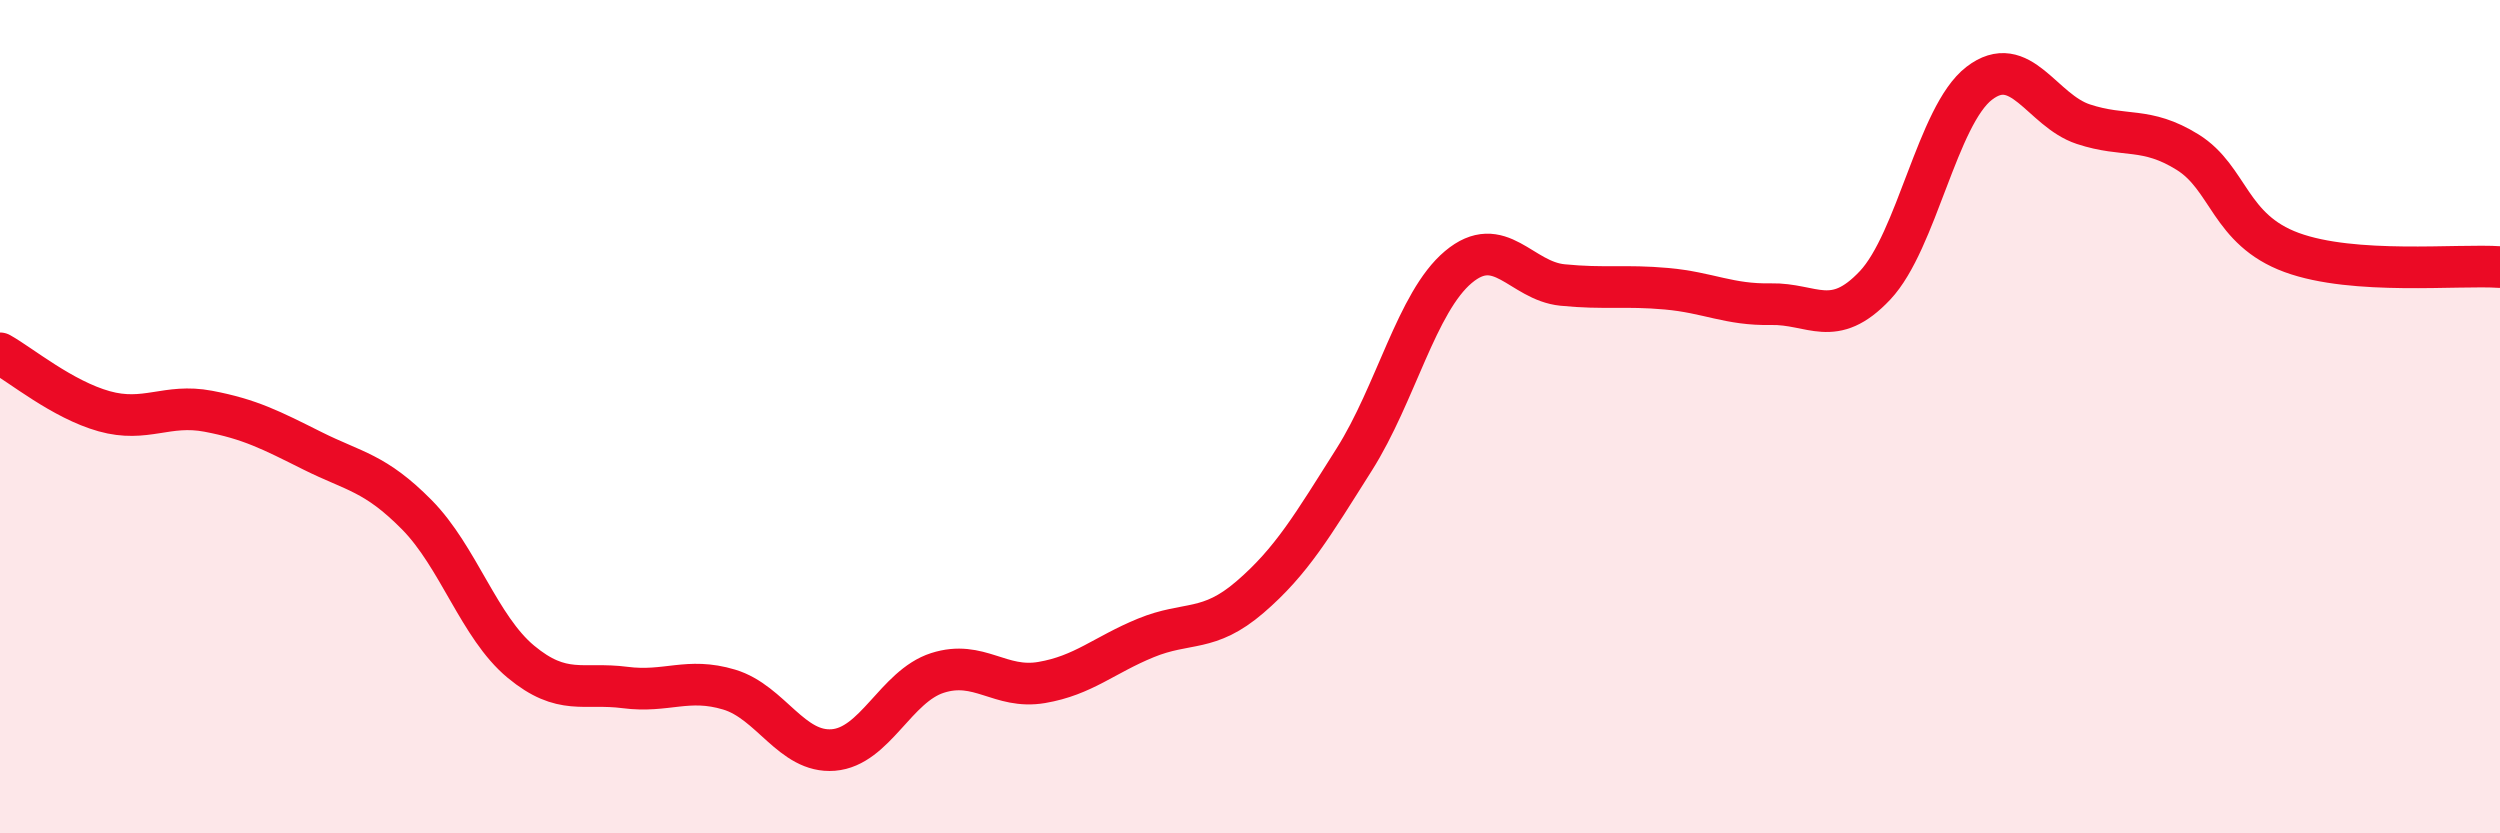
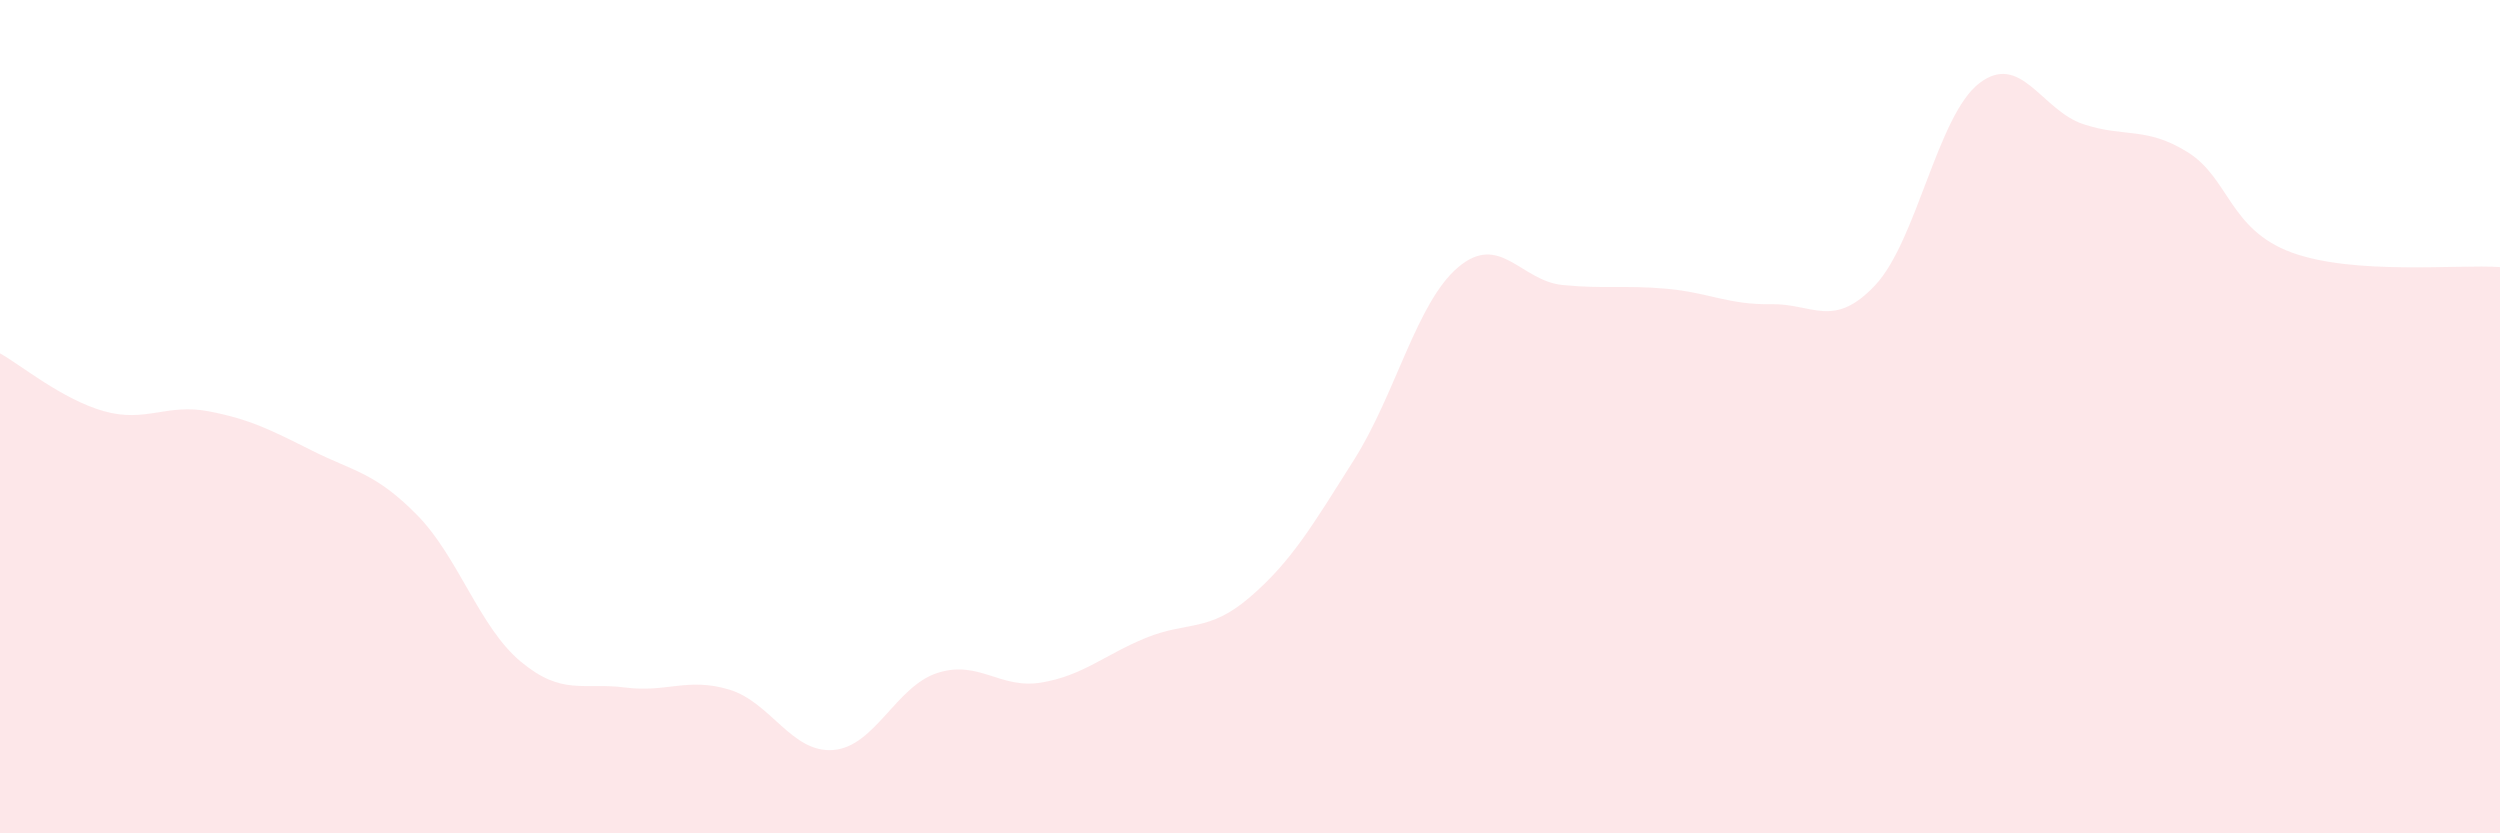
<svg xmlns="http://www.w3.org/2000/svg" width="60" height="20" viewBox="0 0 60 20">
-   <path d="M 0,8.48 C 0.5,8.76 1.5,9.59 2.5,9.87 C 3.5,10.15 4,9.68 5,9.87 C 6,10.06 6.5,10.32 7.5,10.82 C 8.5,11.32 9,11.34 10,12.35 C 11,13.36 11.5,15.05 12.5,15.88 C 13.5,16.71 14,16.37 15,16.5 C 16,16.63 16.5,16.25 17.5,16.55 C 18.5,16.85 19,18.08 20,18 C 21,17.92 21.5,16.47 22.5,16.15 C 23.5,15.83 24,16.55 25,16.38 C 26,16.21 26.5,15.72 27.5,15.31 C 28.5,14.9 29,15.19 30,14.33 C 31,13.47 31.5,12.61 32.5,11.03 C 33.5,9.45 34,7.25 35,6.41 C 36,5.57 36.5,6.74 37.5,6.84 C 38.5,6.94 39,6.84 40,6.93 C 41,7.02 41.5,7.32 42.5,7.3 C 43.5,7.28 44,7.91 45,6.85 C 46,5.79 46.5,2.77 47.5,2 C 48.5,1.23 49,2.65 50,2.98 C 51,3.31 51.5,3.03 52.5,3.65 C 53.5,4.27 53.5,5.51 55,6.06 C 56.5,6.61 59,6.34 60,6.41L60 20L0 20Z" fill="#EB0A25" opacity="0.1" stroke-linecap="round" stroke-linejoin="round" />
-   <path d="M 0,8.48 C 0.5,8.76 1.5,9.59 2.5,9.87 C 3.5,10.15 4,9.68 5,9.87 C 6,10.06 6.5,10.32 7.5,10.82 C 8.5,11.32 9,11.34 10,12.35 C 11,13.36 11.5,15.05 12.5,15.88 C 13.5,16.71 14,16.37 15,16.5 C 16,16.63 16.5,16.25 17.5,16.55 C 18.5,16.85 19,18.08 20,18 C 21,17.92 21.5,16.47 22.5,16.15 C 23.5,15.83 24,16.55 25,16.38 C 26,16.21 26.5,15.72 27.5,15.31 C 28.5,14.9 29,15.19 30,14.33 C 31,13.47 31.5,12.61 32.5,11.03 C 33.5,9.45 34,7.25 35,6.41 C 36,5.57 36.5,6.74 37.5,6.84 C 38.5,6.94 39,6.84 40,6.93 C 41,7.02 41.5,7.32 42.5,7.3 C 43.5,7.28 44,7.91 45,6.85 C 46,5.79 46.5,2.77 47.5,2 C 48.5,1.23 49,2.65 50,2.98 C 51,3.31 51.5,3.03 52.5,3.65 C 53.5,4.27 53.5,5.51 55,6.06 C 56.5,6.61 59,6.34 60,6.41" stroke="#EB0A25" stroke-width="1" fill="none" stroke-linecap="round" stroke-linejoin="round" />
+   <path d="M 0,8.48 C 0.5,8.76 1.5,9.59 2.5,9.87 C 3.5,10.15 4,9.68 5,9.87 C 6,10.06 6.5,10.32 7.5,10.82 C 8.5,11.32 9,11.34 10,12.35 C 11,13.36 11.5,15.05 12.5,15.88 C 13.5,16.71 14,16.37 15,16.5 C 16,16.63 16.5,16.25 17.5,16.55 C 18.5,16.85 19,18.08 20,18 C 21,17.92 21.5,16.47 22.5,16.15 C 23.5,15.83 24,16.55 25,16.38 C 26,16.21 26.5,15.72 27.5,15.31 C 28.5,14.9 29,15.19 30,14.33 C 31,13.47 31.5,12.61 32.5,11.03 C 33.5,9.45 34,7.25 35,6.41 C 36,5.57 36.5,6.74 37.5,6.84 C 38.5,6.94 39,6.84 40,6.93 C 41,7.02 41.5,7.32 42.5,7.3 C 43.5,7.28 44,7.91 45,6.85 C 46,5.79 46.5,2.77 47.5,2 C 48.5,1.23 49,2.65 50,2.98 C 51,3.31 51.5,3.03 52.5,3.65 C 53.5,4.27 53.5,5.51 55,6.06 C 56.5,6.61 59,6.34 60,6.41L60 20L0 20" fill="#EB0A25" opacity="0.1" stroke-linecap="round" stroke-linejoin="round" />
</svg>